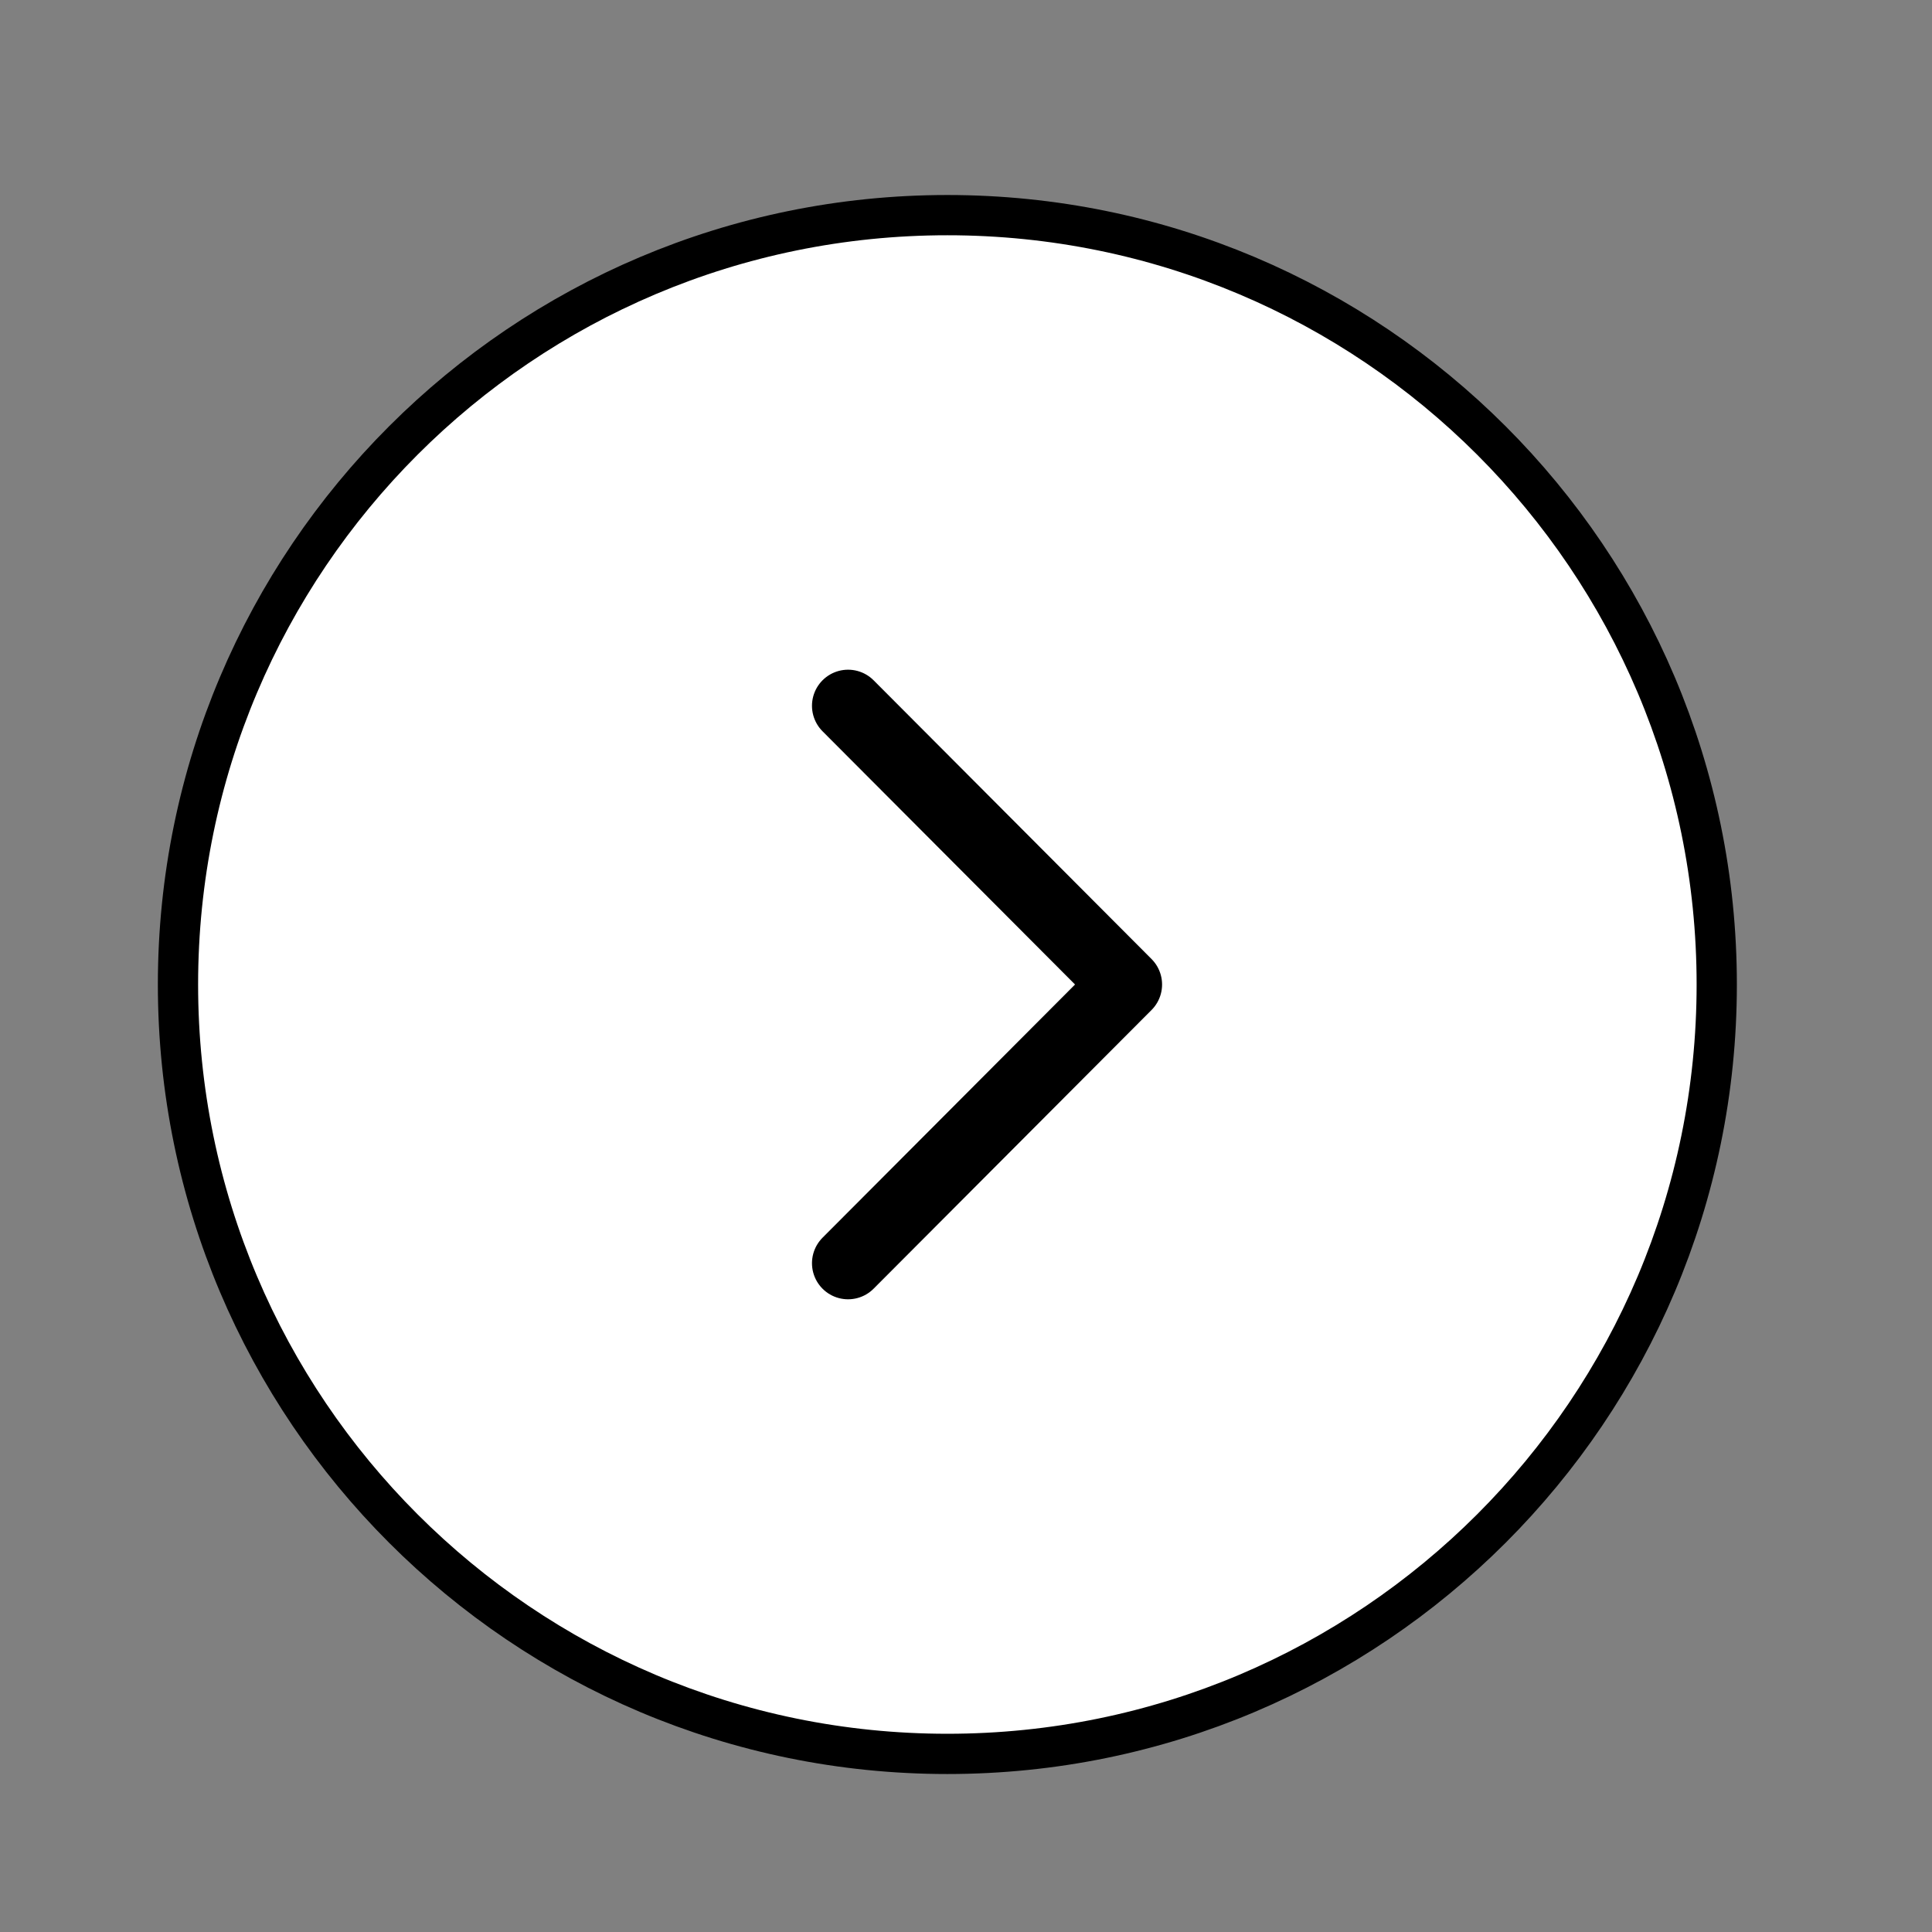
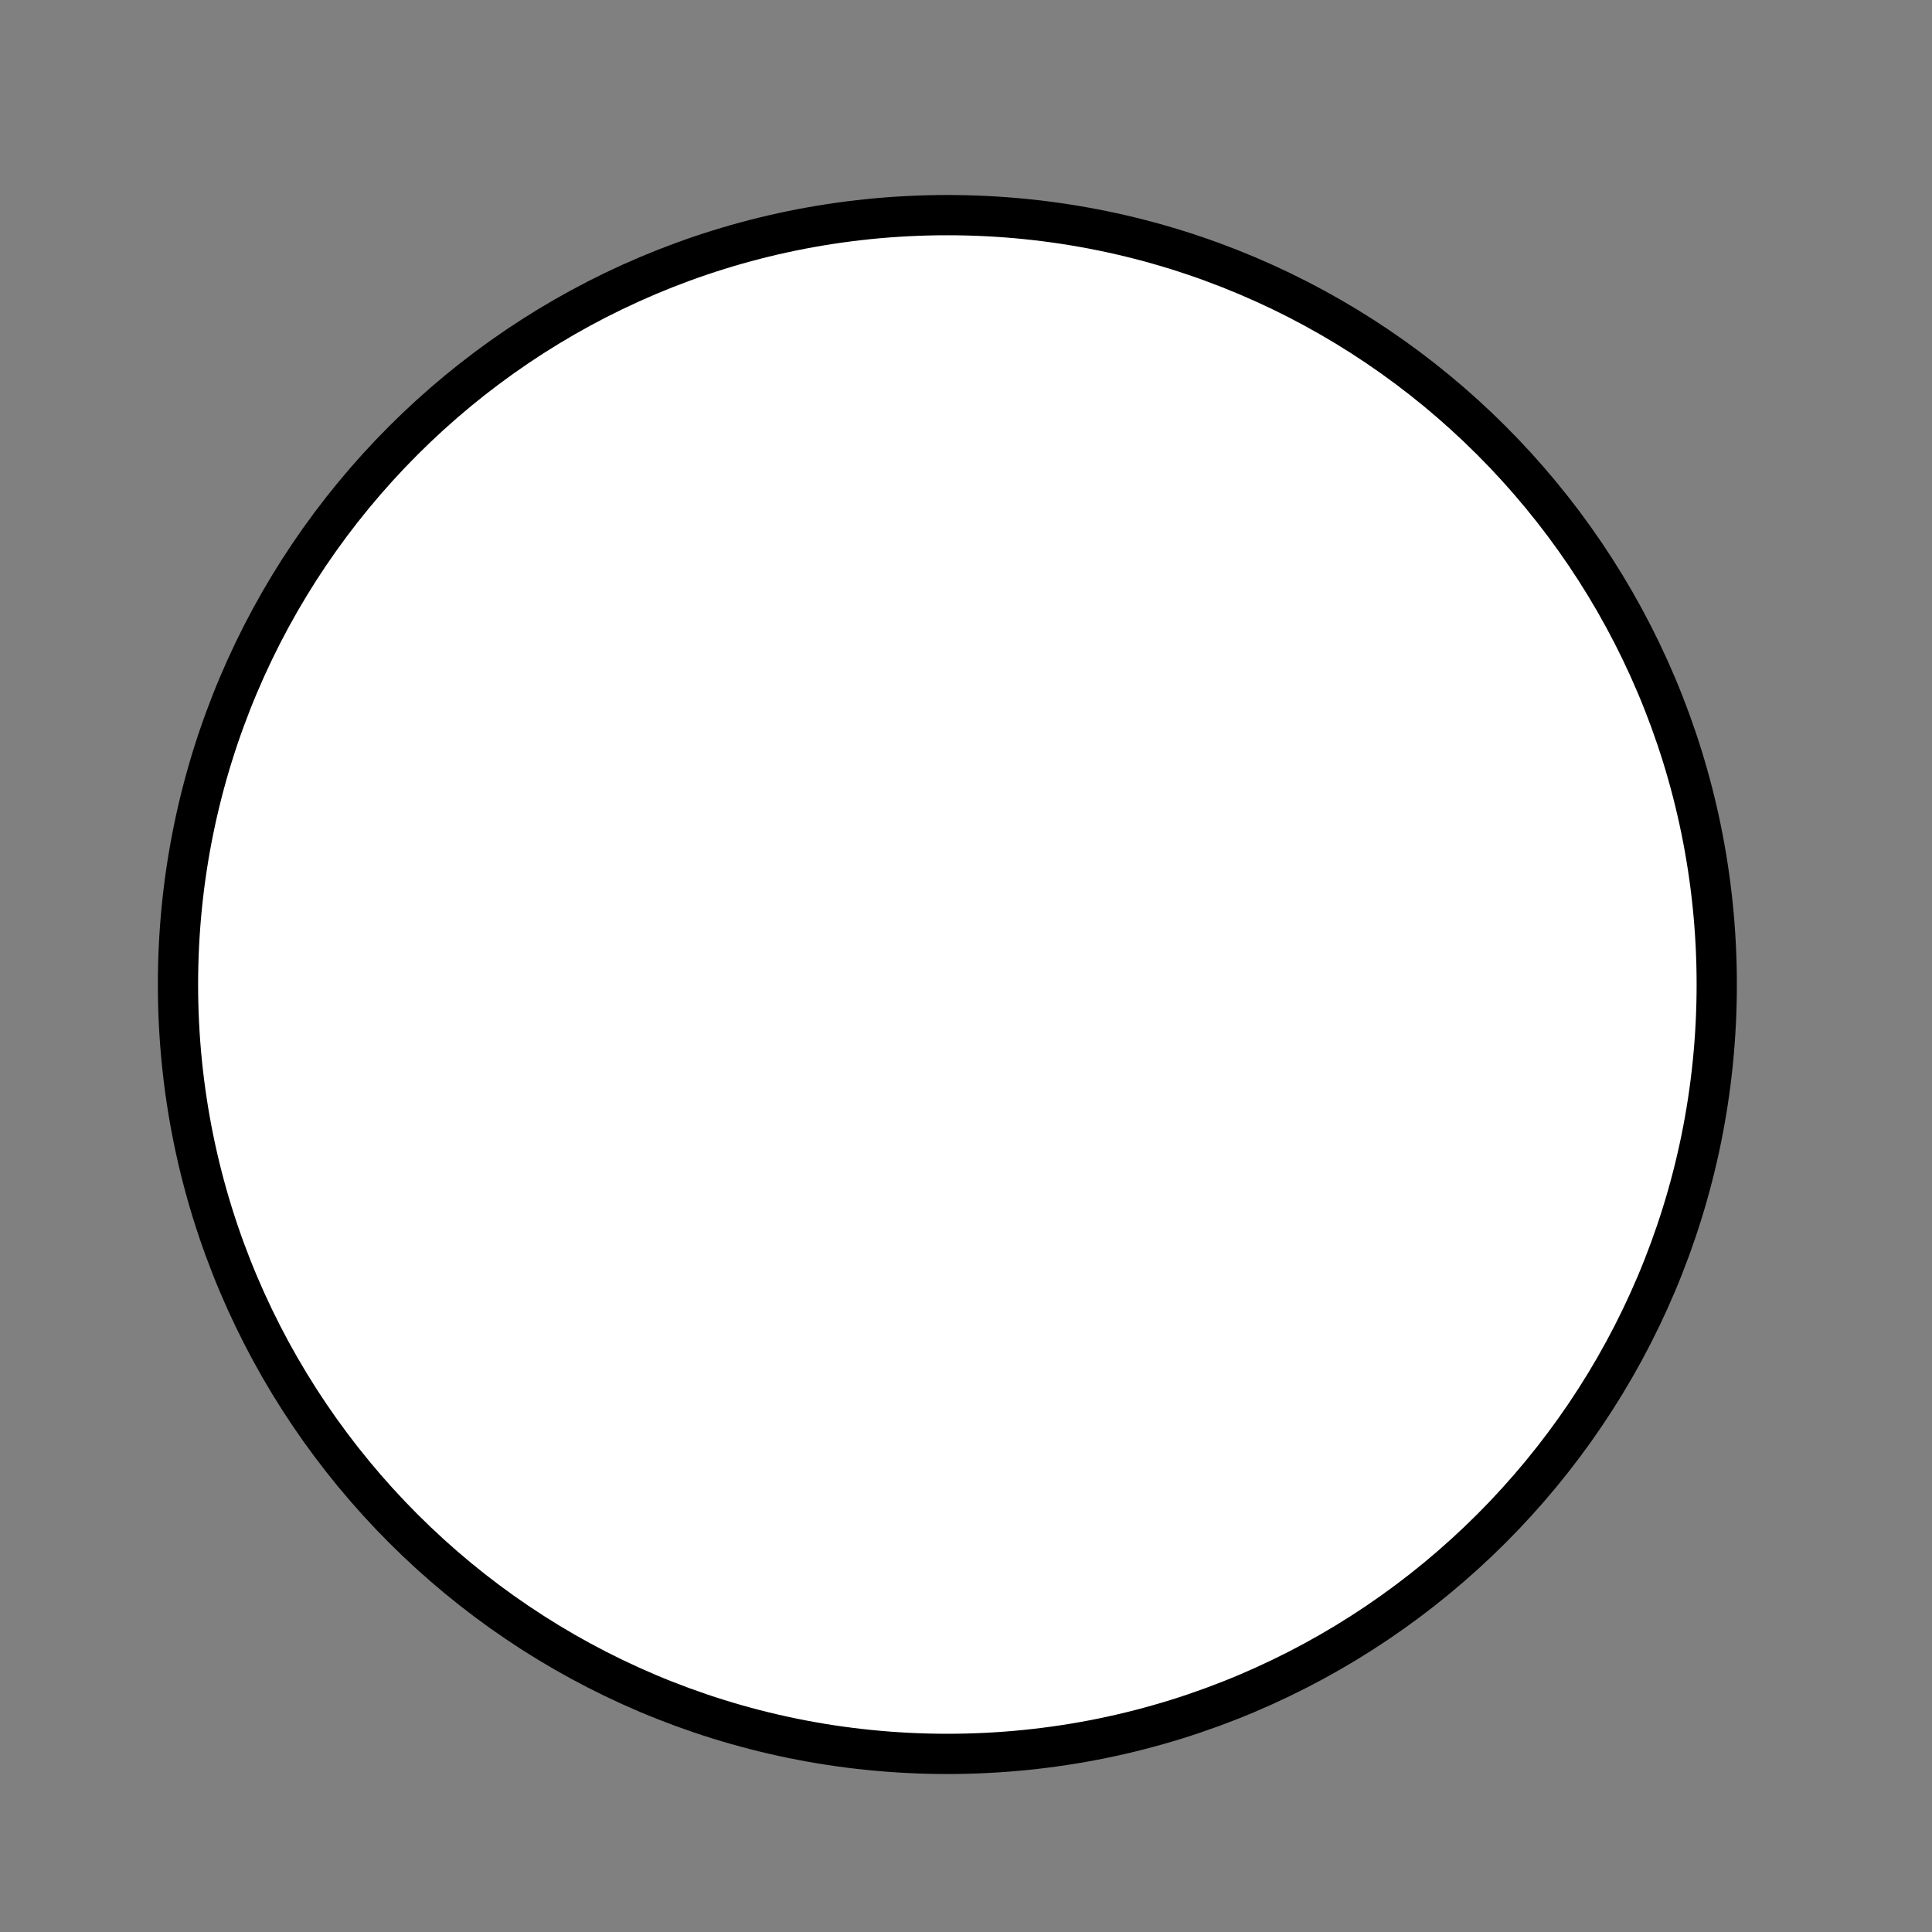
<svg xmlns="http://www.w3.org/2000/svg" width="48" height="48" viewBox="0 0 48 48" fill="none">
  <rect x="0" y="0" width="48" height="48" fill="#808080" stroke="none" />
  <path d="M42.652 24.46C42.652 13.903 34.094 5.345 23.537 5.345C12.98 5.345 4.422 13.903 4.422 24.46C4.422 35.017 12.98 43.575 23.537 43.575C34.094 43.575 42.652 35.017 42.652 24.46Z" fill="white" stroke="black" />
-   <path d="M21.07 17.535L27.975 24.46L21.07 31.384" stroke="black" stroke-width="1.793" stroke-linecap="round" stroke-linejoin="round" />
</svg>